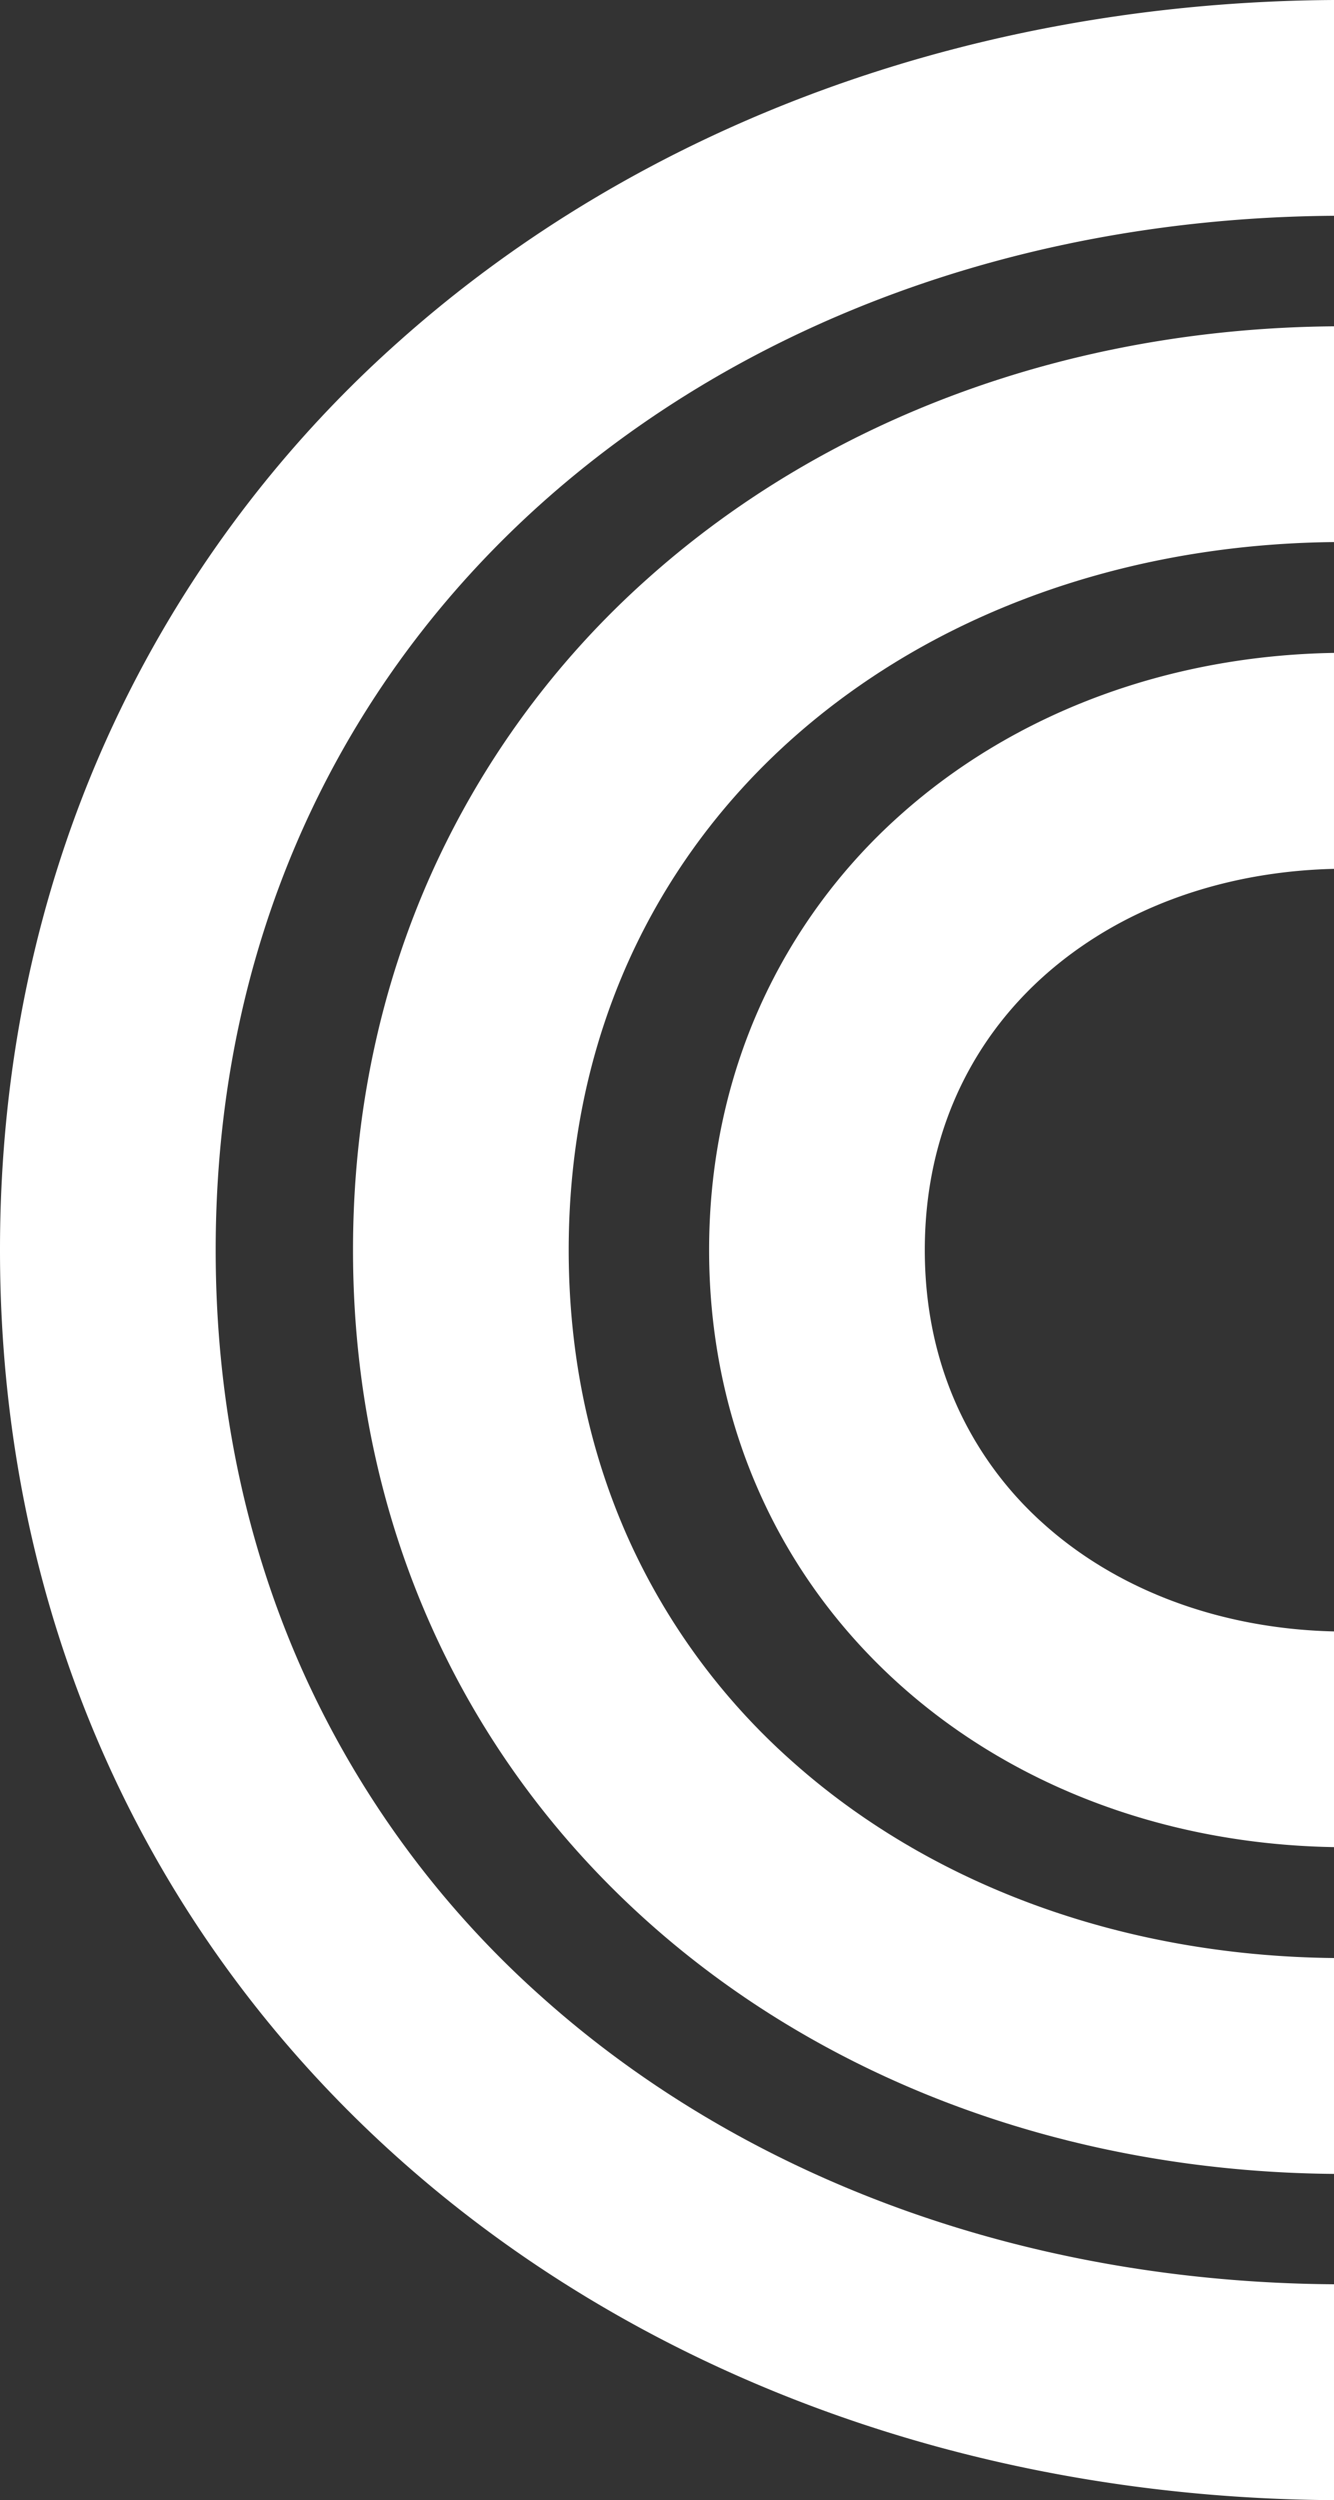
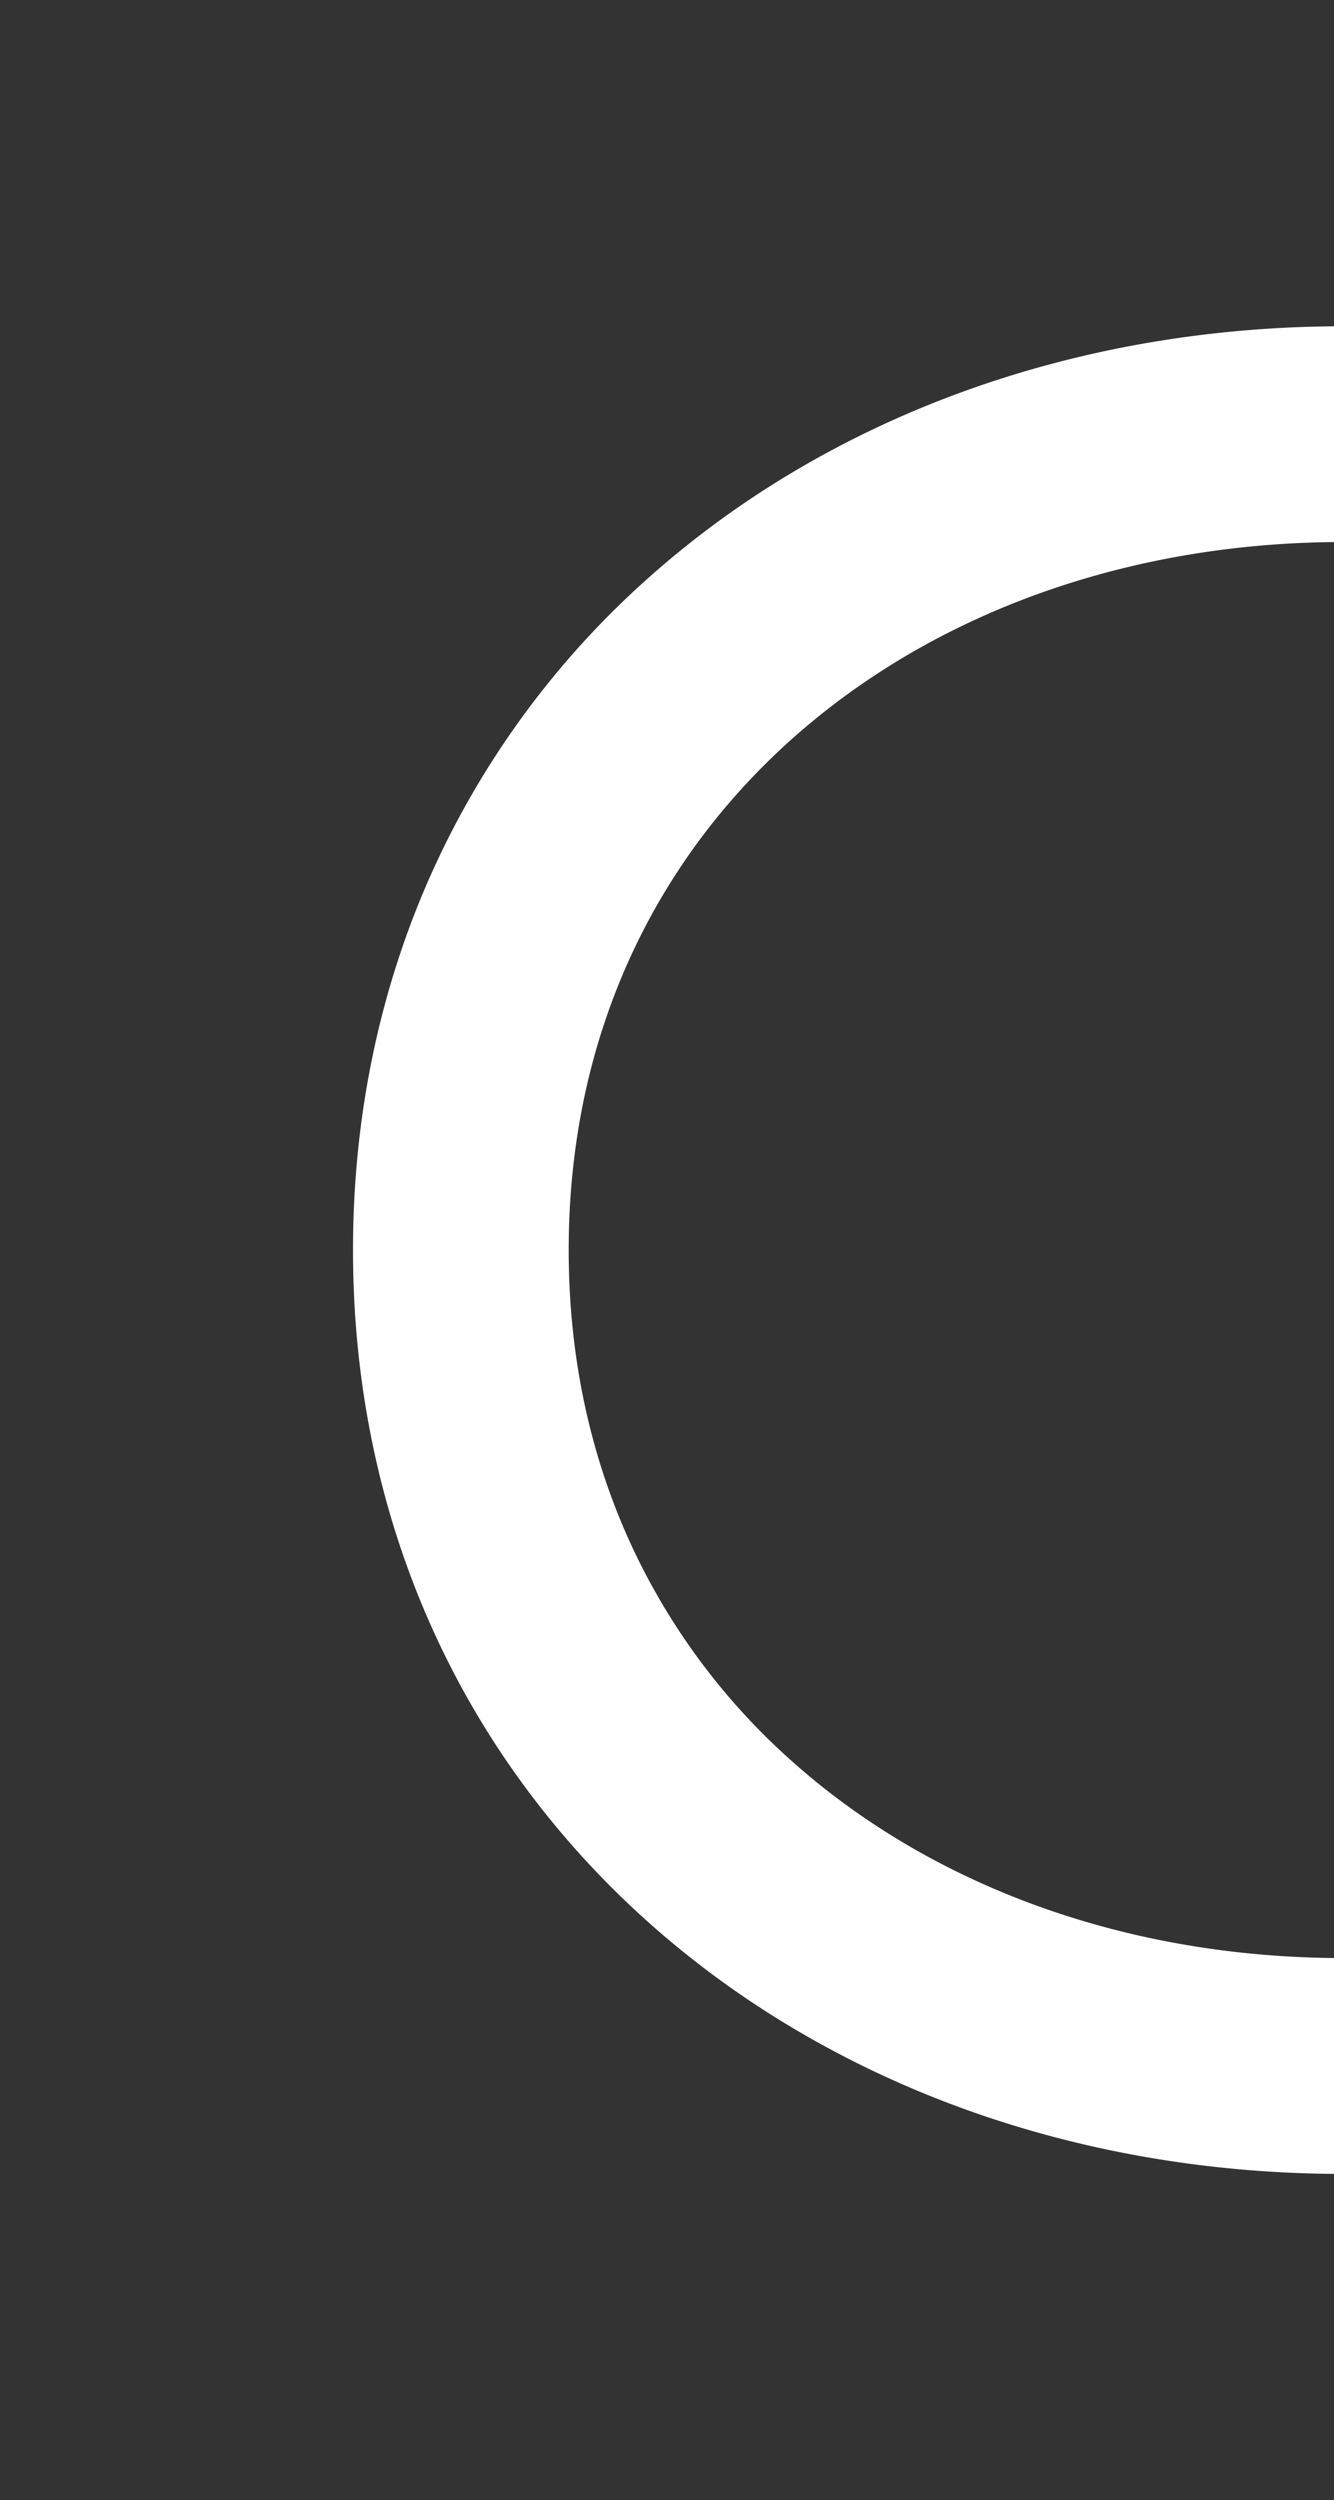
<svg xmlns="http://www.w3.org/2000/svg" width="584.116" height="1094" viewBox="0 0 584.116 1094">
  <rect x="0" y="0" width="584.116" height="1094" fill="#333333" stroke="none" />
  <g id="Group_1431" data-name="Group 1431" transform="translate(729 -9092)">
    <g id="Group_1430" data-name="Group 1430" transform="translate(-729 9092)">
-       <path id="Path_595" data-name="Path 595" d="M74.994,202.814c-14.532,32.25-22.405,68.479-22.387,106.879-.018,38.4,7.856,74.635,22.387,106.885,21.762,48.458,58.309,87.561,103.054,113.974,43.293,25.6,94.272,39.5,148.177,40.407V476.581c-51.179-1.2-95.641-18.864-126.988-46.935a154.16,154.16,0,0,1-38.123-51.816c-8.942-19.92-14.047-42.491-14.071-68.136.024-25.646,5.129-48.21,14.071-68.13,13.446-29.8,35.715-54.042,65-71.418,27.894-16.5,62.216-26.354,100.109-27.245V48.4c-72.457,1.2-139.749,26.112-189.942,70.963a248.708,248.708,0,0,0-61.29,83.447" transform="translate(257.891 237.29)" fill="#fff" />
      <path id="Path_596" data-name="Path 596" d="M60.729,263.164c-22.358,49.65-34.558,105.486-34.54,165.241C26.171,488.16,38.371,544,60.729,593.646c33.5,74.552,89.656,134.785,159.085,175.8,68.337,40.413,149.523,62.488,235.915,63.2V738.188c-94.466-.956-178.049-33.047-237.609-86.363A288.554,288.554,0,0,1,146.85,554.9c-16.769-37.321-26.206-79.5-26.224-126.5.018-47,9.456-89.172,26.224-126.492,25.191-55.907,67.08-101.284,121.05-133.268,52.867-31.276,117.367-49.338,187.829-50.04V24.191c-115.62.944-222.074,40.236-300.563,110.415A383.069,383.069,0,0,0,60.729,263.164" transform="translate(128.387 118.593)" fill="#fff" />
-       <path id="Path_597" data-name="Path 597" d="M174.242,149.783A517.389,517.389,0,0,0,46.681,323.423C16.5,390.456-.024,465.887,0,546.991c-.024,81.1,16.5,156.529,46.681,223.568,45.235,100.628,120.992,181.974,215.1,237.58,93.009,55.01,203.937,85.147,322.337,85.861V999.539c-137.17-.956-259.395-47.4-346.914-125.731A422.8,422.8,0,0,1,132.808,731.816C108.213,677.1,94.455,615.334,94.437,546.991c.018-68.349,13.776-130.117,38.371-184.825,36.919-81.983,98.4-148.473,177.046-195.048,77.527-45.867,171.763-71.991,274.263-72.7V0c-158.3.95-303.4,54.579-409.874,149.783" transform="translate(0 0)" fill="#fff" />
    </g>
  </g>
</svg>